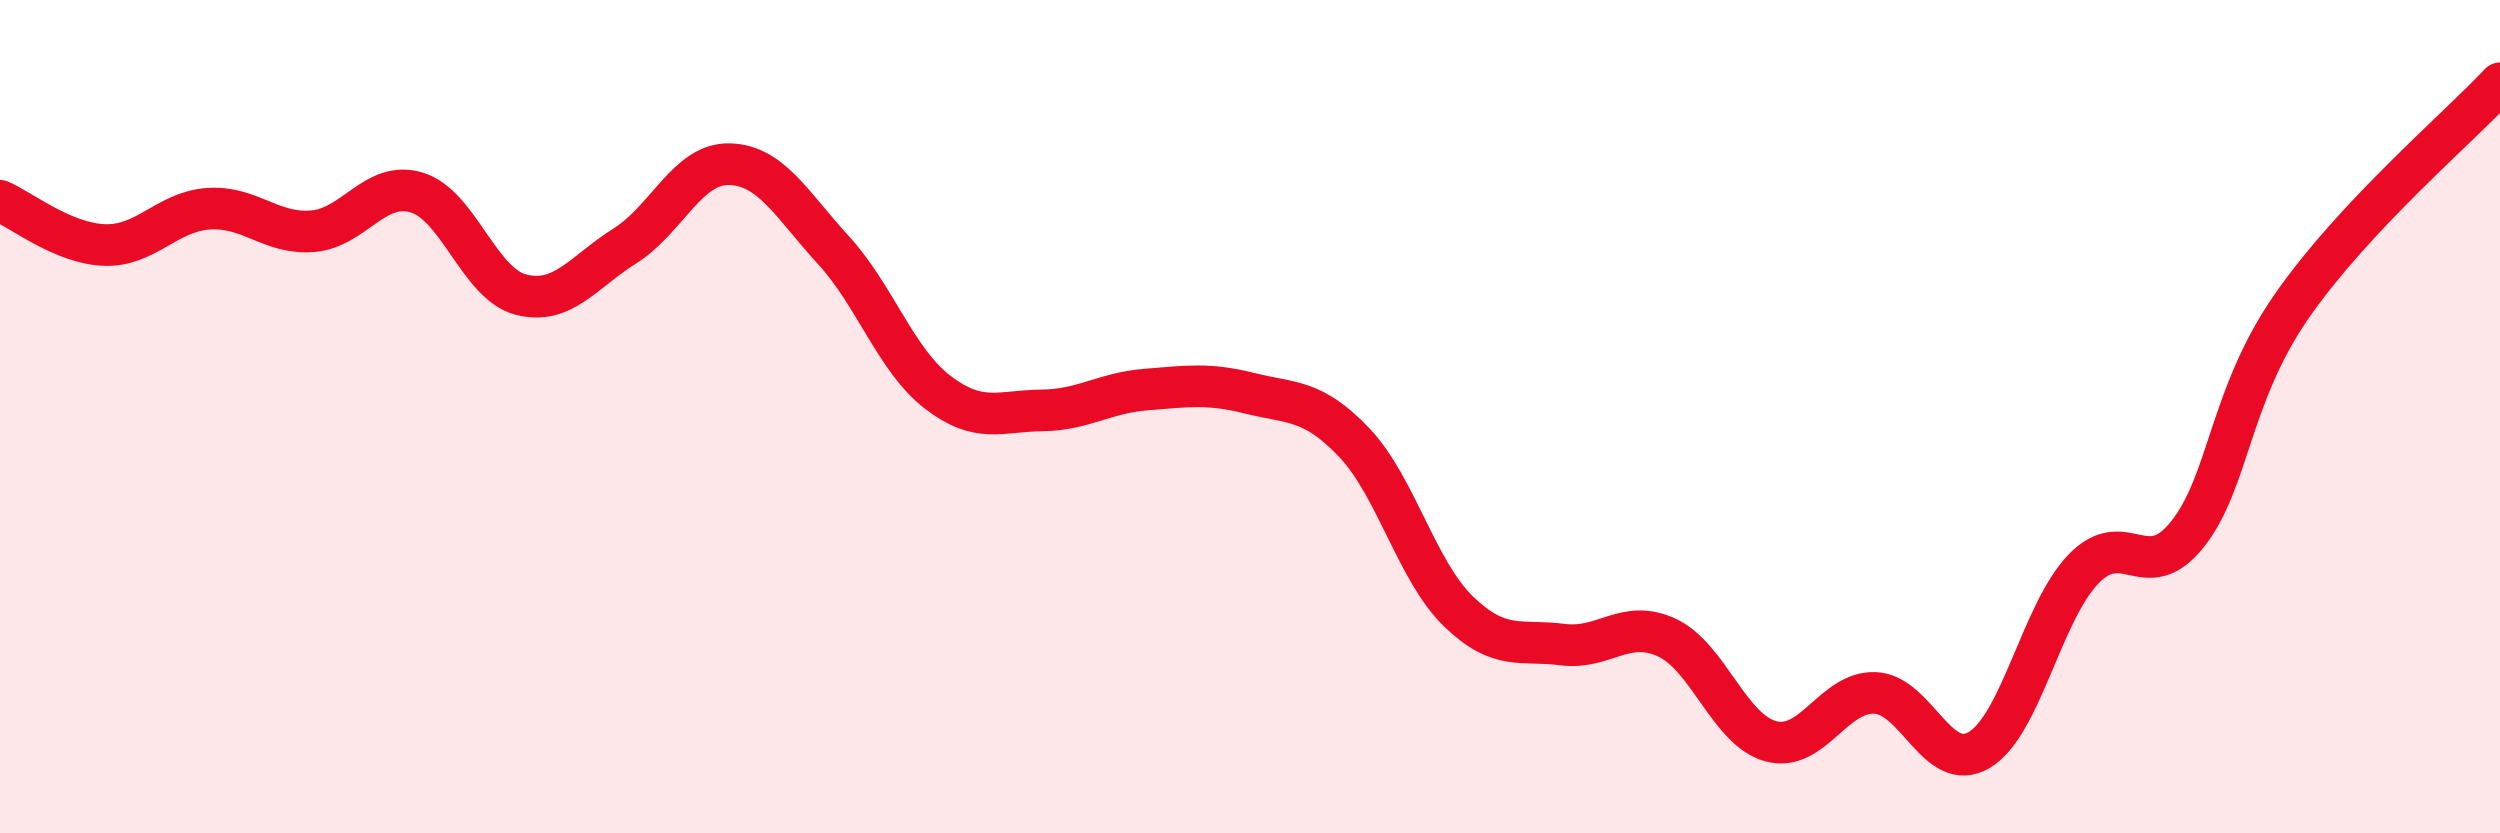
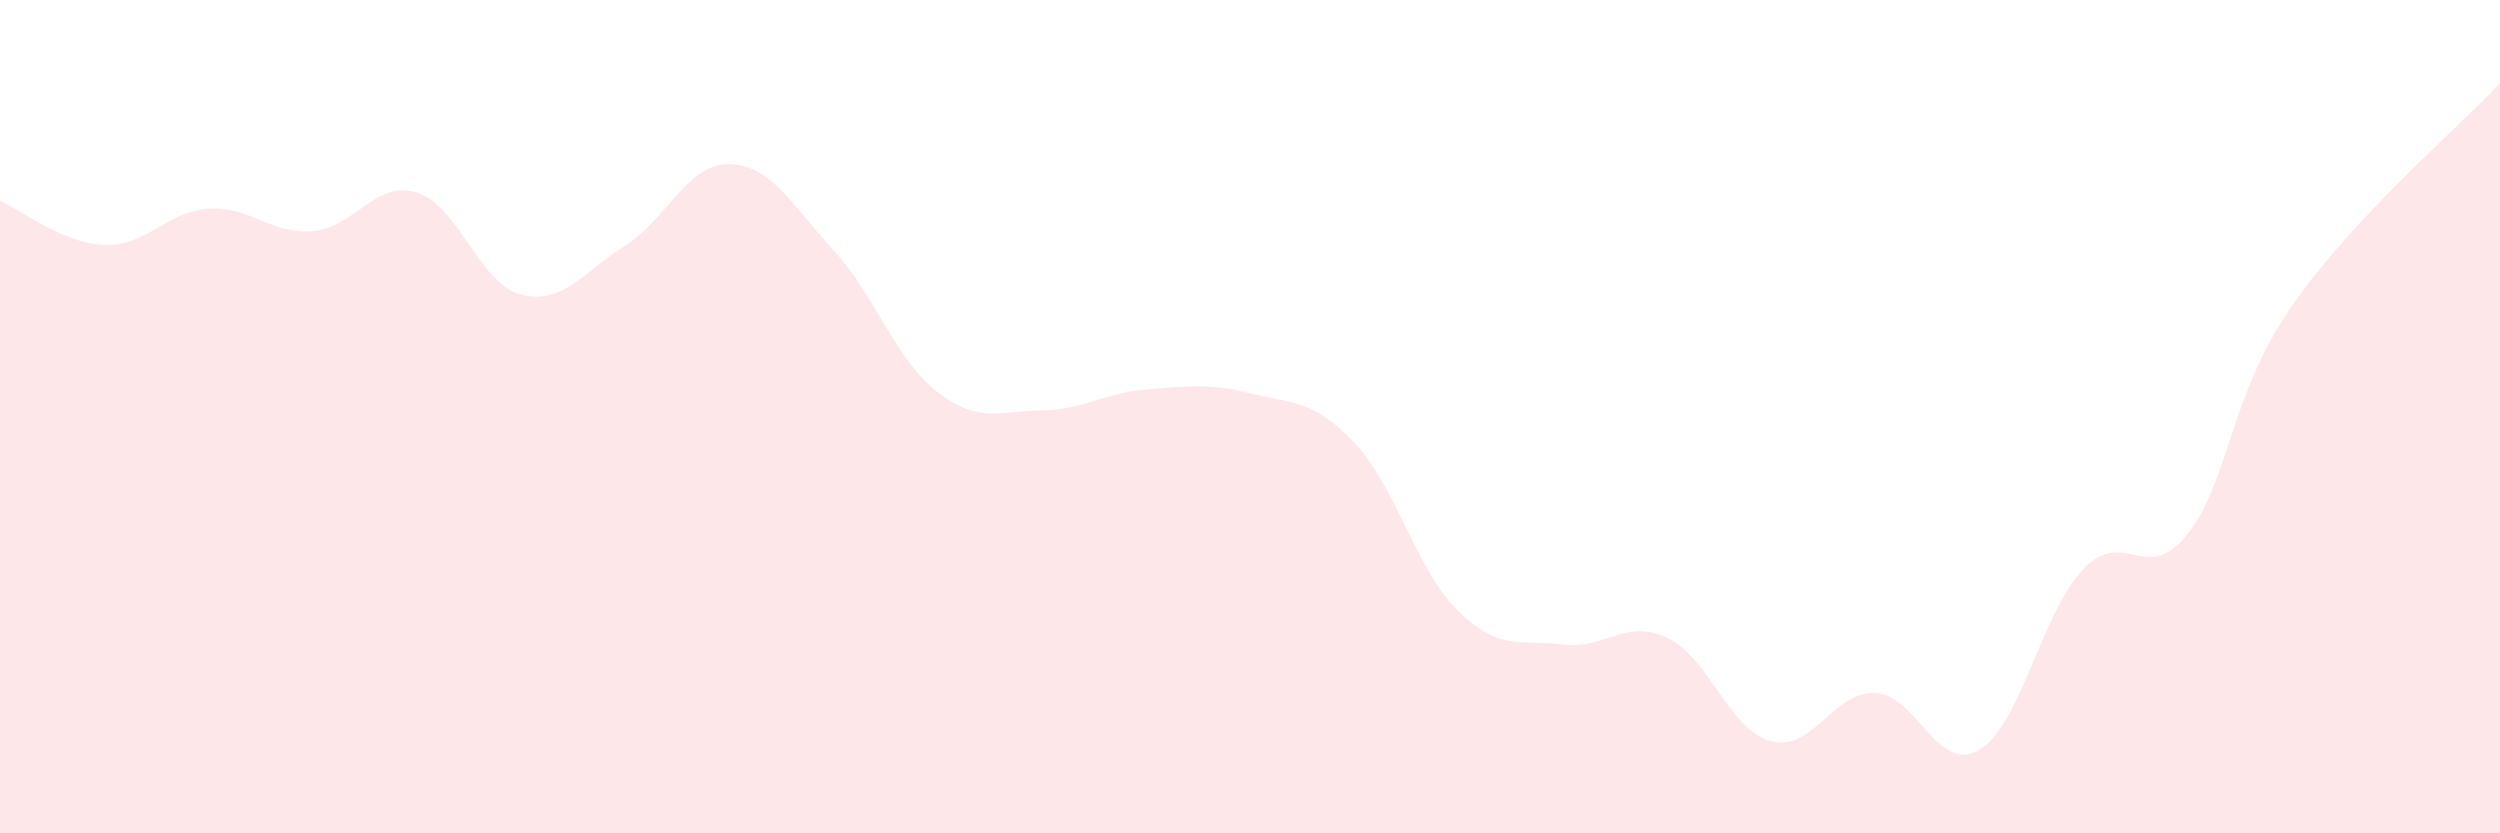
<svg xmlns="http://www.w3.org/2000/svg" width="60" height="20" viewBox="0 0 60 20">
  <path d="M 0,4.82 C 0.5,5.03 1.5,5.84 2.5,5.88 C 3.5,5.92 4,5.08 5,5.01 C 6,4.94 6.5,5.63 7.5,5.55 C 8.5,5.47 9,4.32 10,4.62 C 11,4.92 11.5,6.81 12.5,7.07 C 13.5,7.33 14,6.53 15,5.9 C 16,5.27 16.5,3.92 17.5,3.94 C 18.5,3.96 19,4.91 20,6 C 21,7.09 21.5,8.64 22.5,9.41 C 23.5,10.18 24,9.86 25,9.85 C 26,9.84 26.5,9.43 27.5,9.35 C 28.5,9.27 29,9.19 30,9.44 C 31,9.69 31.5,9.57 32.5,10.62 C 33.5,11.67 34,13.7 35,14.67 C 36,15.64 36.5,15.34 37.5,15.47 C 38.5,15.6 39,14.84 40,15.3 C 41,15.76 41.5,17.52 42.5,17.79 C 43.5,18.06 44,16.59 45,16.63 C 46,16.67 46.5,18.59 47.5,18 C 48.5,17.41 49,14.7 50,13.66 C 51,12.62 51.5,14.08 52.5,12.82 C 53.5,11.56 53.5,9.51 55,7.35 C 56.5,5.19 59,3.07 60,2L60 20L0 20Z" fill="#EB0A25" opacity="0.1" stroke-linecap="round" stroke-linejoin="round" />
-   <path d="M 0,4.82 C 0.5,5.03 1.5,5.84 2.5,5.88 C 3.5,5.92 4,5.08 5,5.01 C 6,4.94 6.5,5.63 7.5,5.55 C 8.5,5.47 9,4.32 10,4.62 C 11,4.92 11.5,6.81 12.5,7.07 C 13.5,7.33 14,6.53 15,5.9 C 16,5.27 16.5,3.92 17.5,3.94 C 18.5,3.96 19,4.91 20,6 C 21,7.09 21.5,8.64 22.5,9.41 C 23.5,10.18 24,9.86 25,9.85 C 26,9.84 26.5,9.43 27.5,9.35 C 28.5,9.27 29,9.19 30,9.44 C 31,9.69 31.5,9.57 32.5,10.62 C 33.5,11.67 34,13.7 35,14.67 C 36,15.64 36.5,15.34 37.5,15.47 C 38.5,15.6 39,14.84 40,15.3 C 41,15.76 41.5,17.52 42.5,17.79 C 43.5,18.06 44,16.59 45,16.63 C 46,16.67 46.5,18.59 47.5,18 C 48.5,17.41 49,14.7 50,13.66 C 51,12.62 51.5,14.08 52.5,12.82 C 53.5,11.56 53.5,9.51 55,7.35 C 56.5,5.19 59,3.07 60,2" stroke="#EB0A25" stroke-width="1" fill="none" stroke-linecap="round" stroke-linejoin="round" />
</svg>